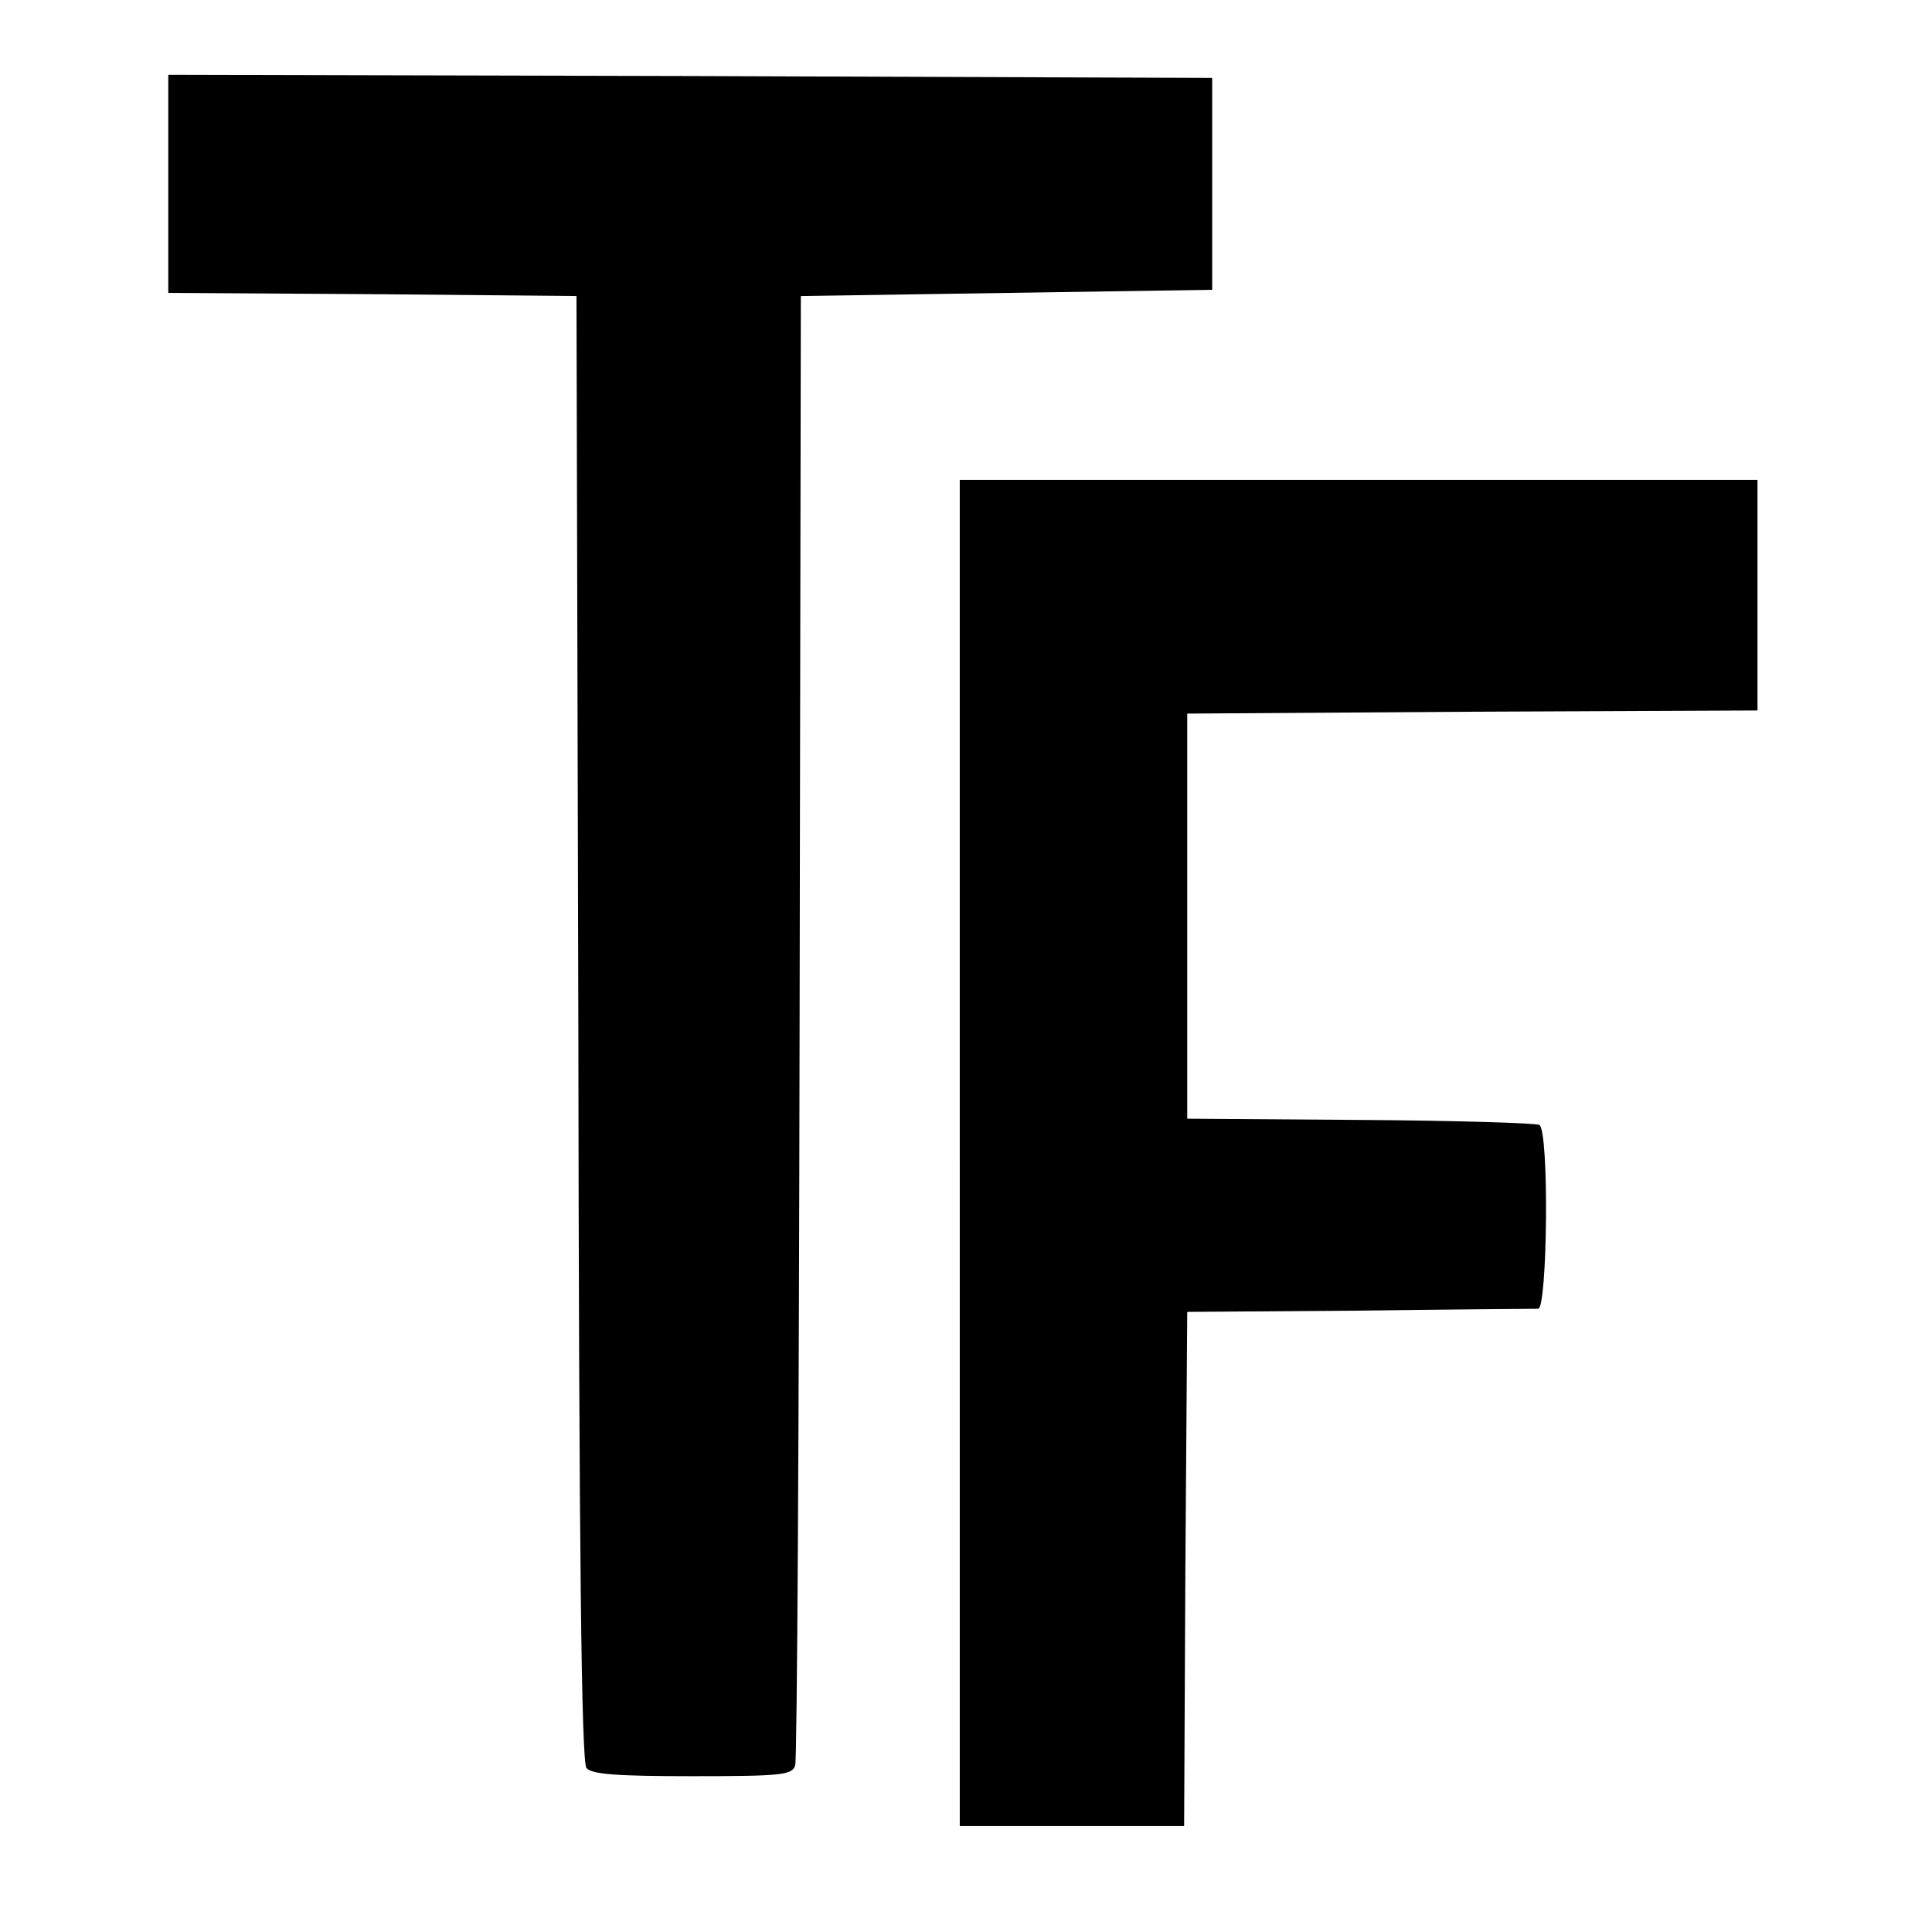
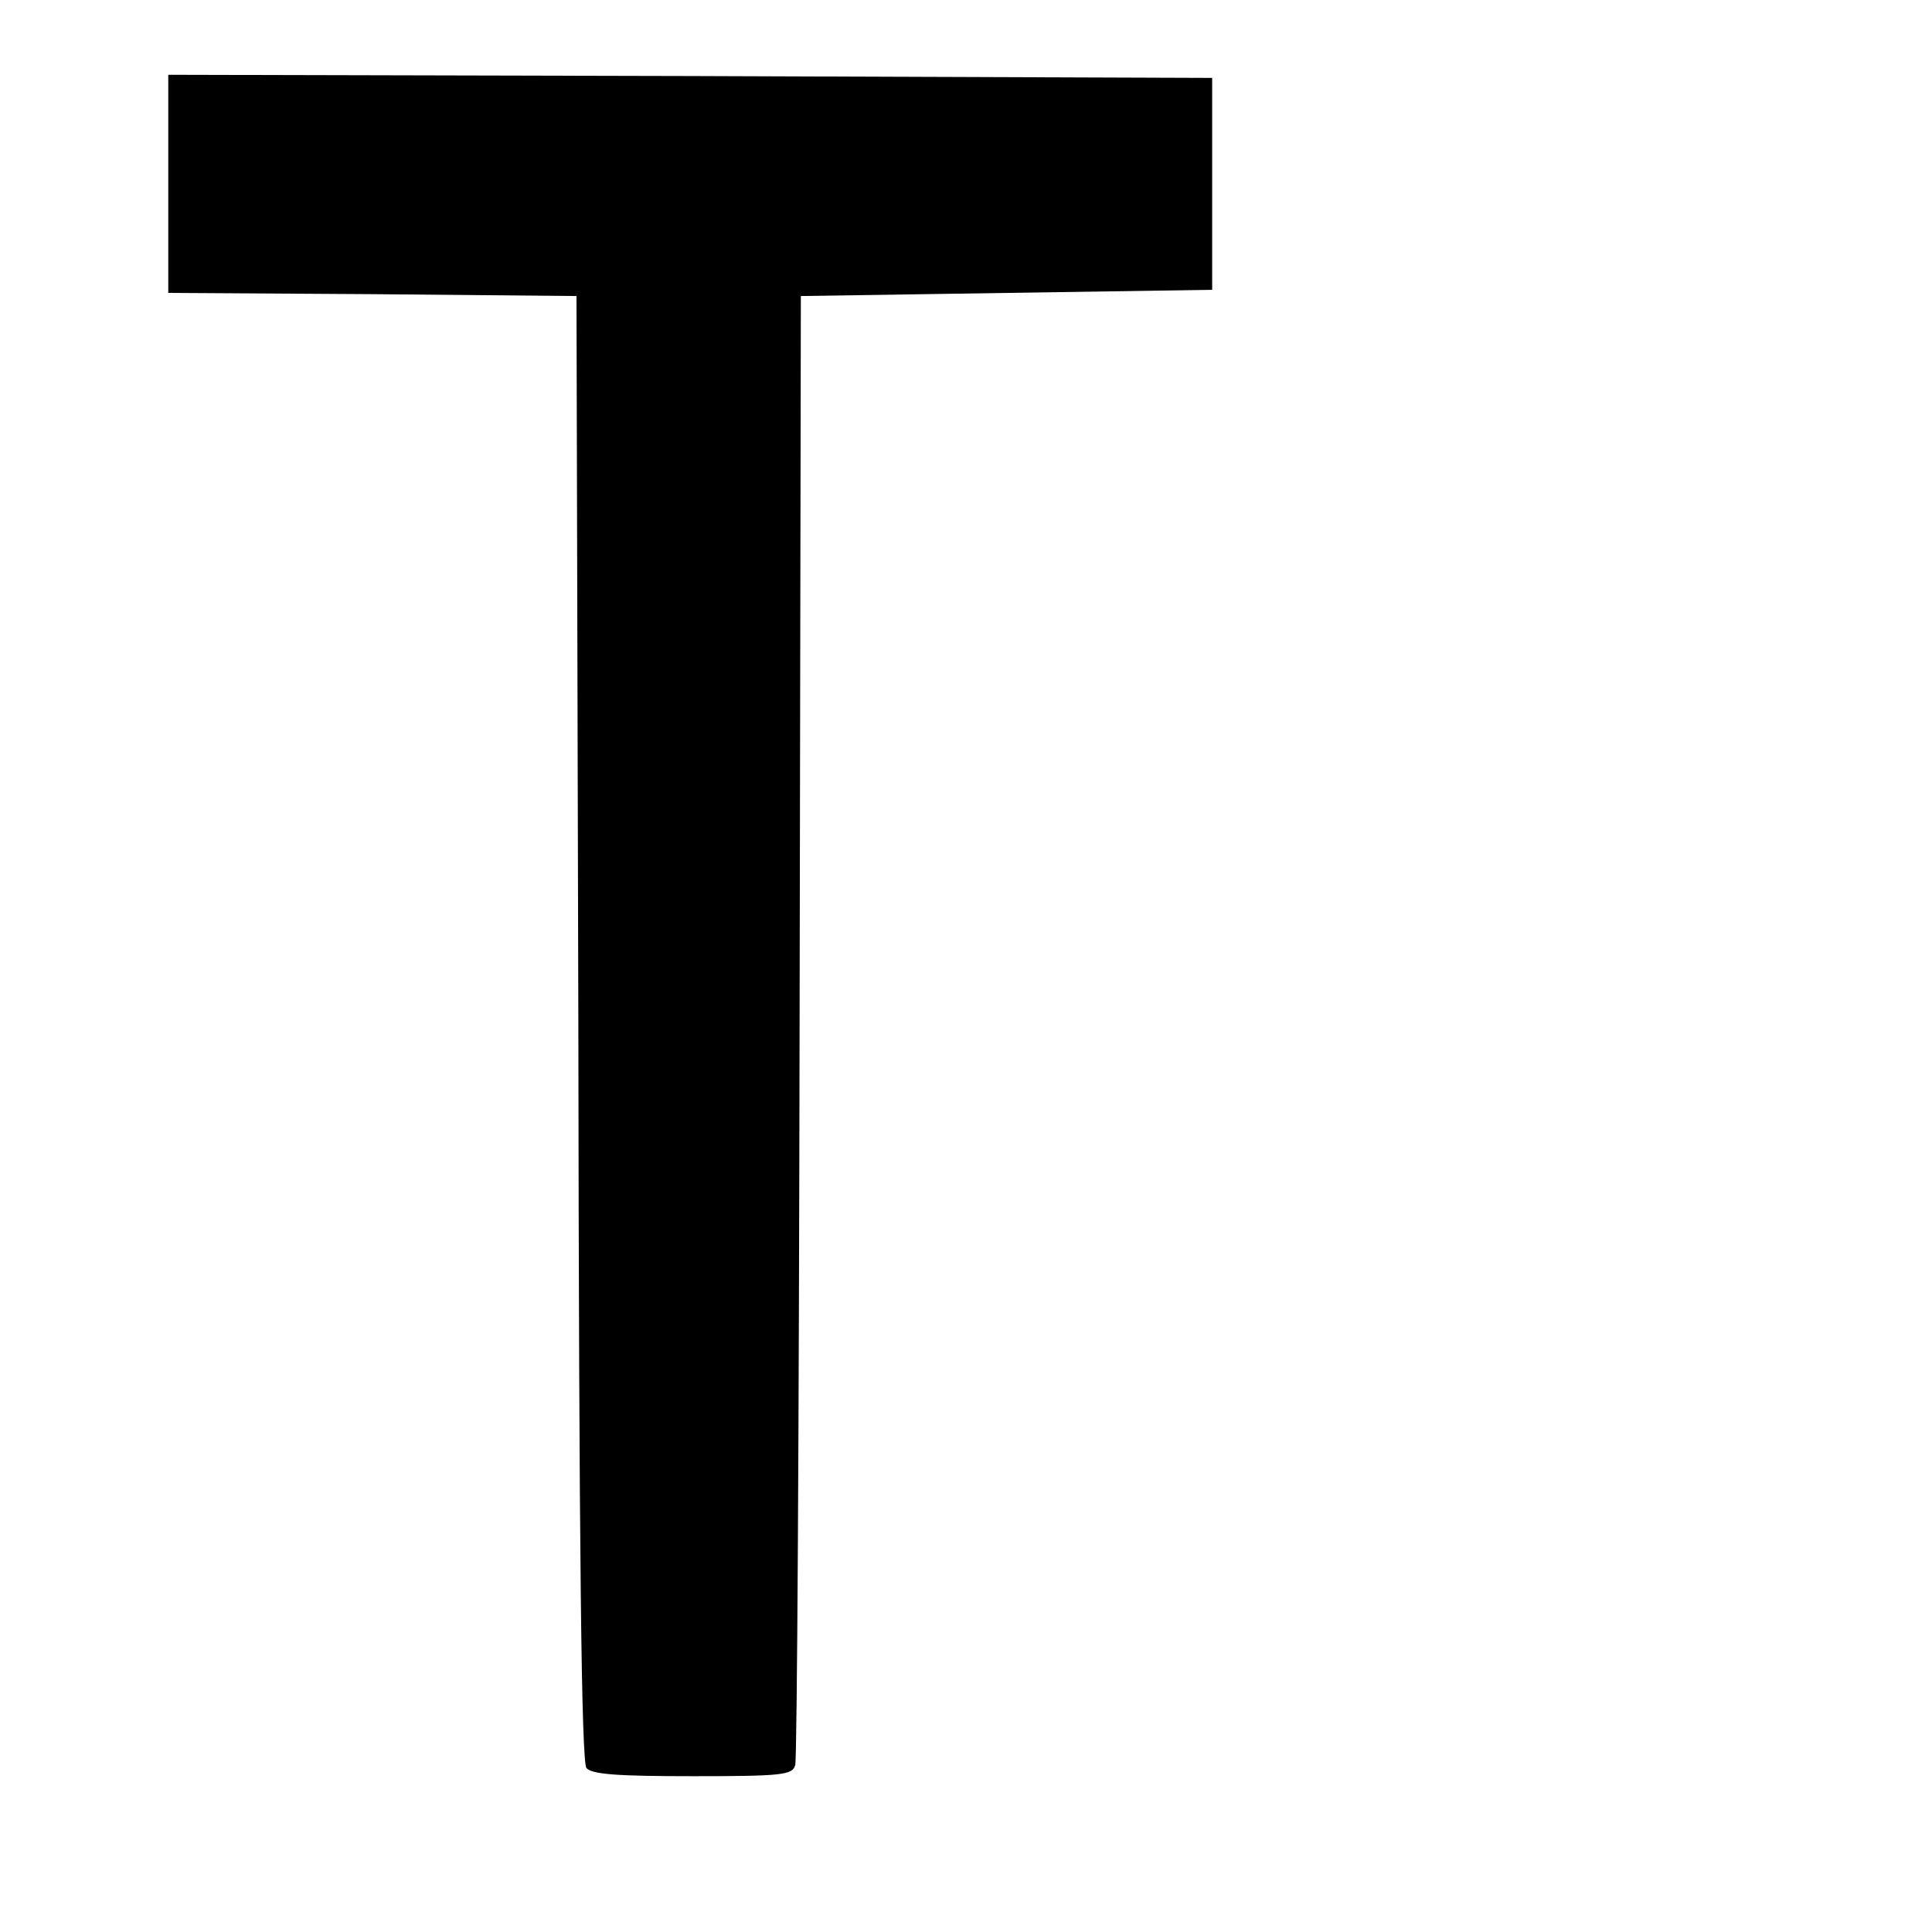
<svg xmlns="http://www.w3.org/2000/svg" version="1.0" width="310pt" height="310pt" viewBox="0 0 310 310" preserveAspectRatio="xMidYMid meet">
  <g transform="translate(0,310) scale(0.1,-0.1)" fill="#000000" stroke="none">
    <path d="M270 2805 l0 -175 328 -2 327 -3 3 -1174 c1 -847 5 -1178 13 -1188 9 -10 49 -13 171 -13 144 0 160 2 164 18 3 9 6 544 7 1187 l2 1170 330 5 330 5 0 170 0 170 -837 3 -838 2 0 -175z" />
-     <path d="M1540 1250 l0 -1080 180 0 180 0 2 413 3 412 275 2 c151 2 281 3 288 3 15 0 18 285 2 295 -5 3 -135 7 -287 8 l-278 2 0 325 0 325 458 3 457 2 0 185 0 185 -640 0 -640 0 0 -1080z" />
  </g>
</svg>